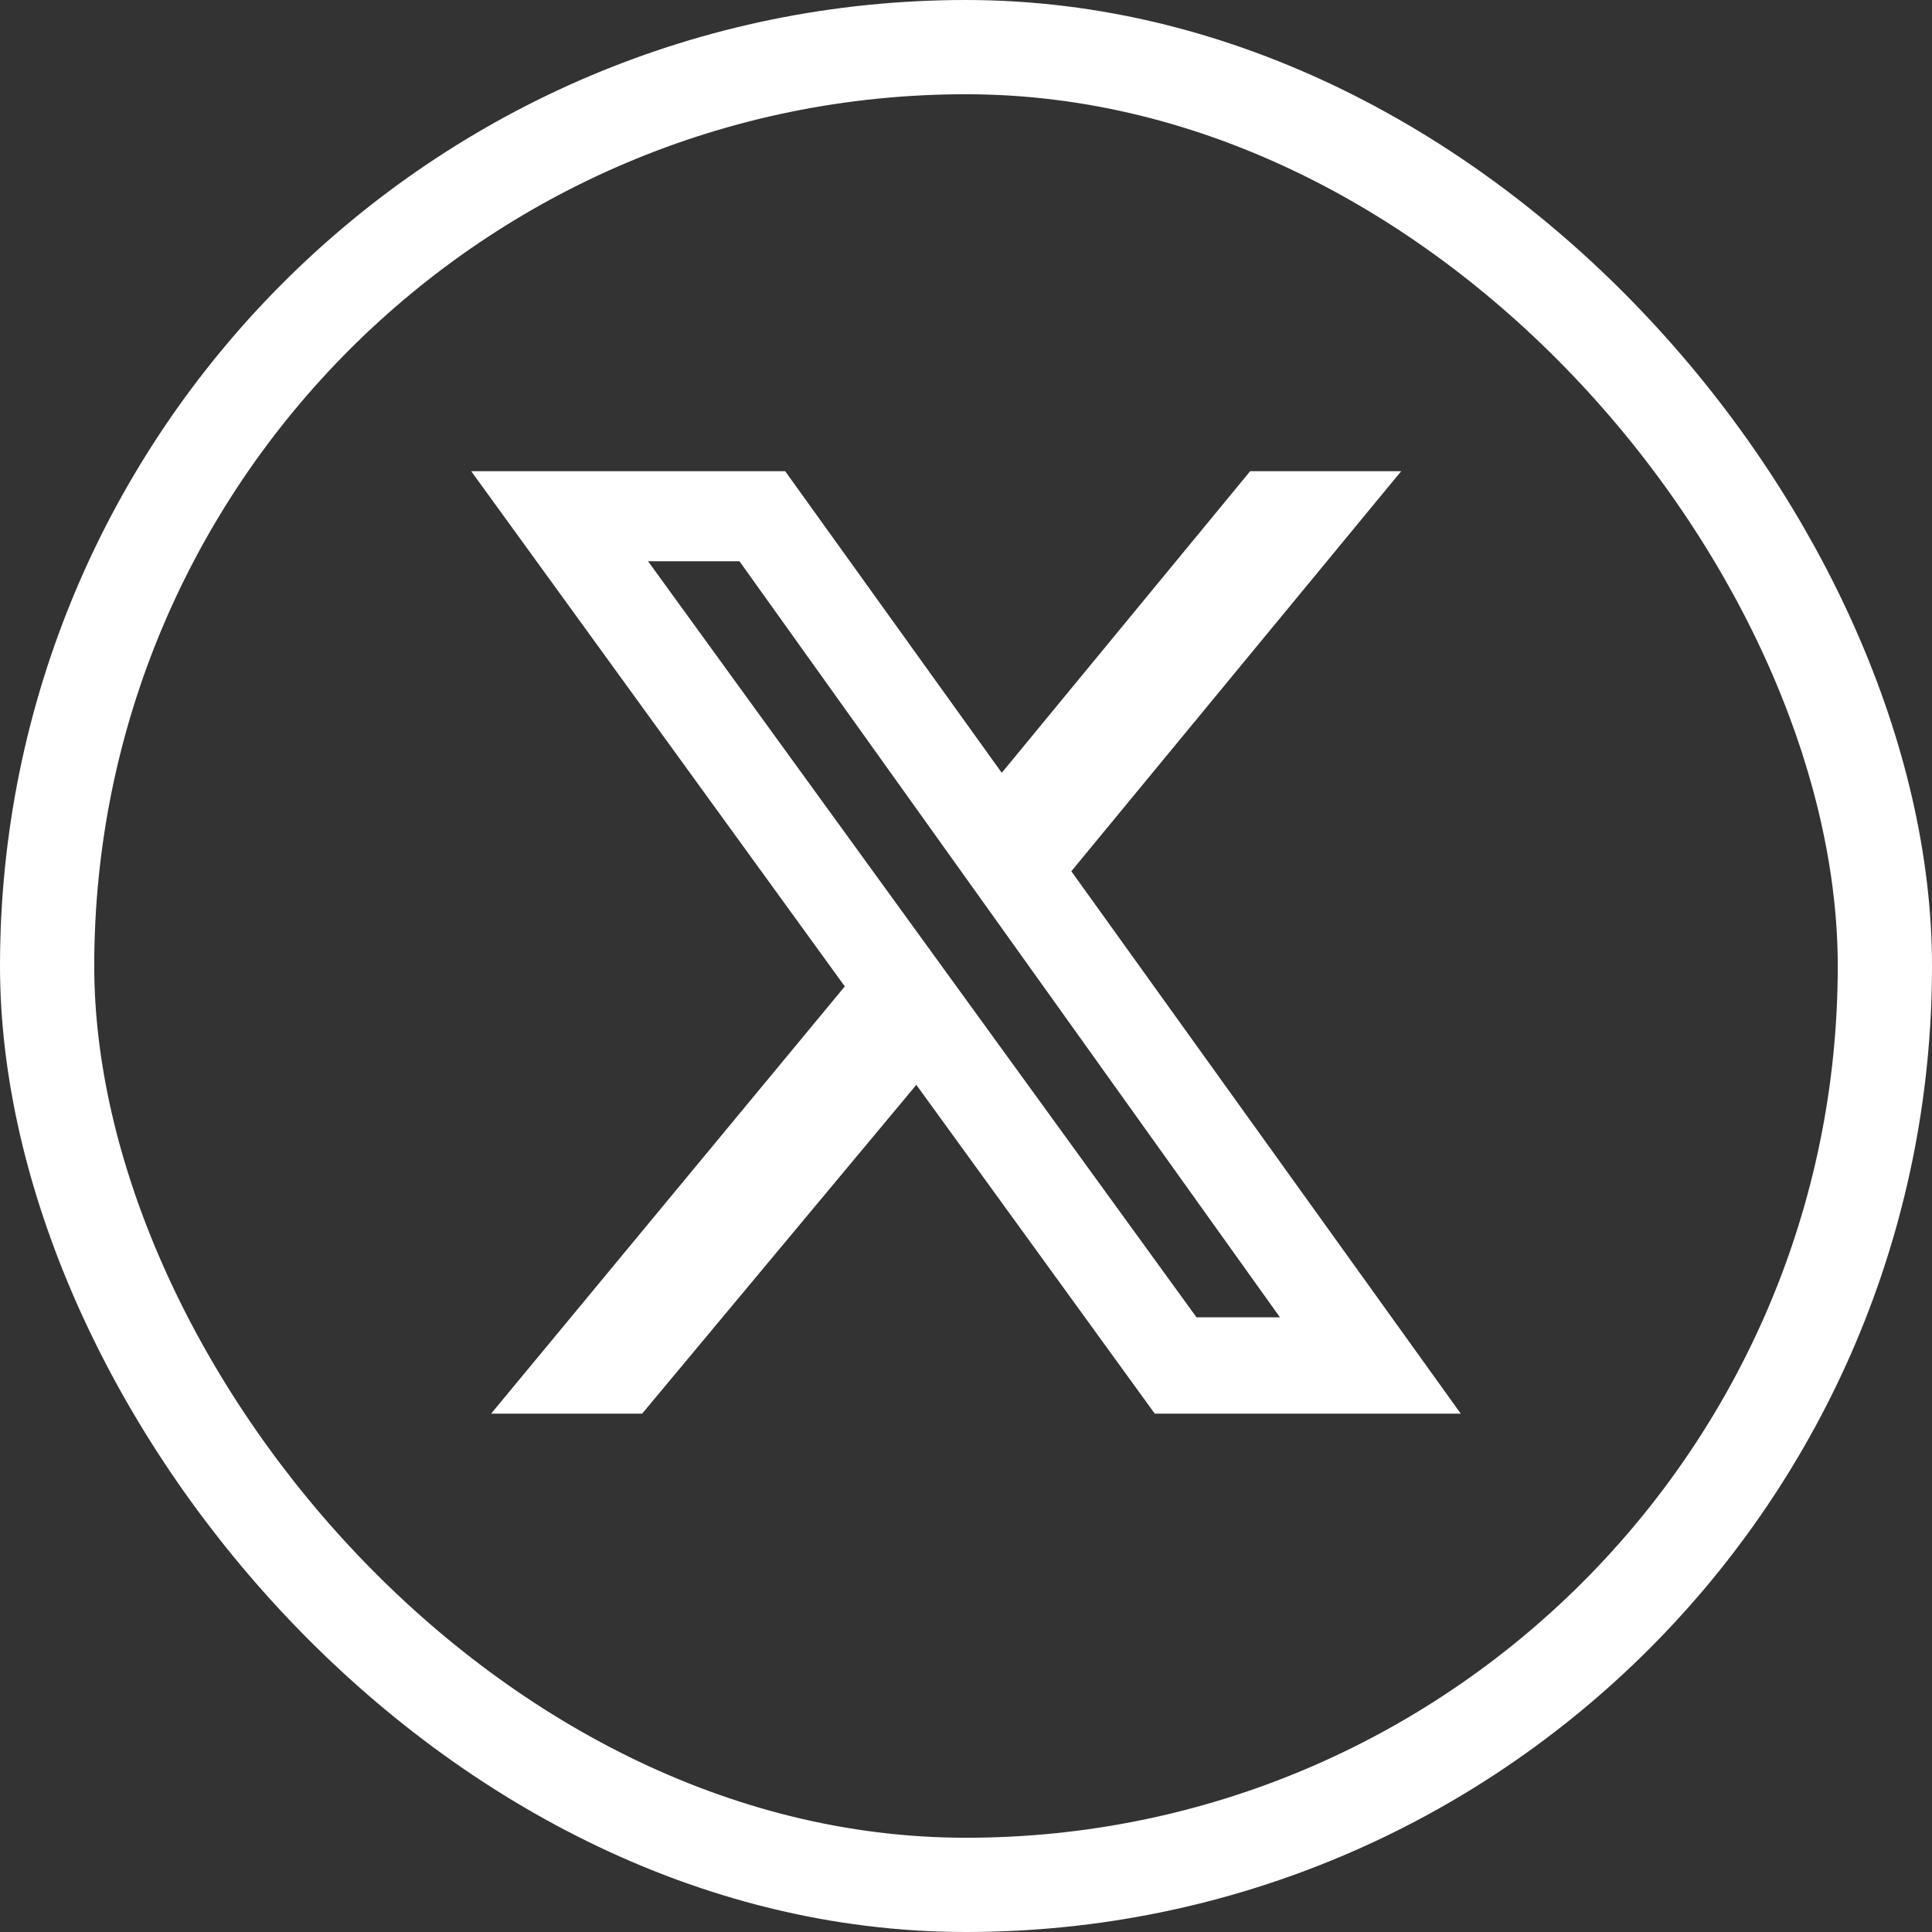
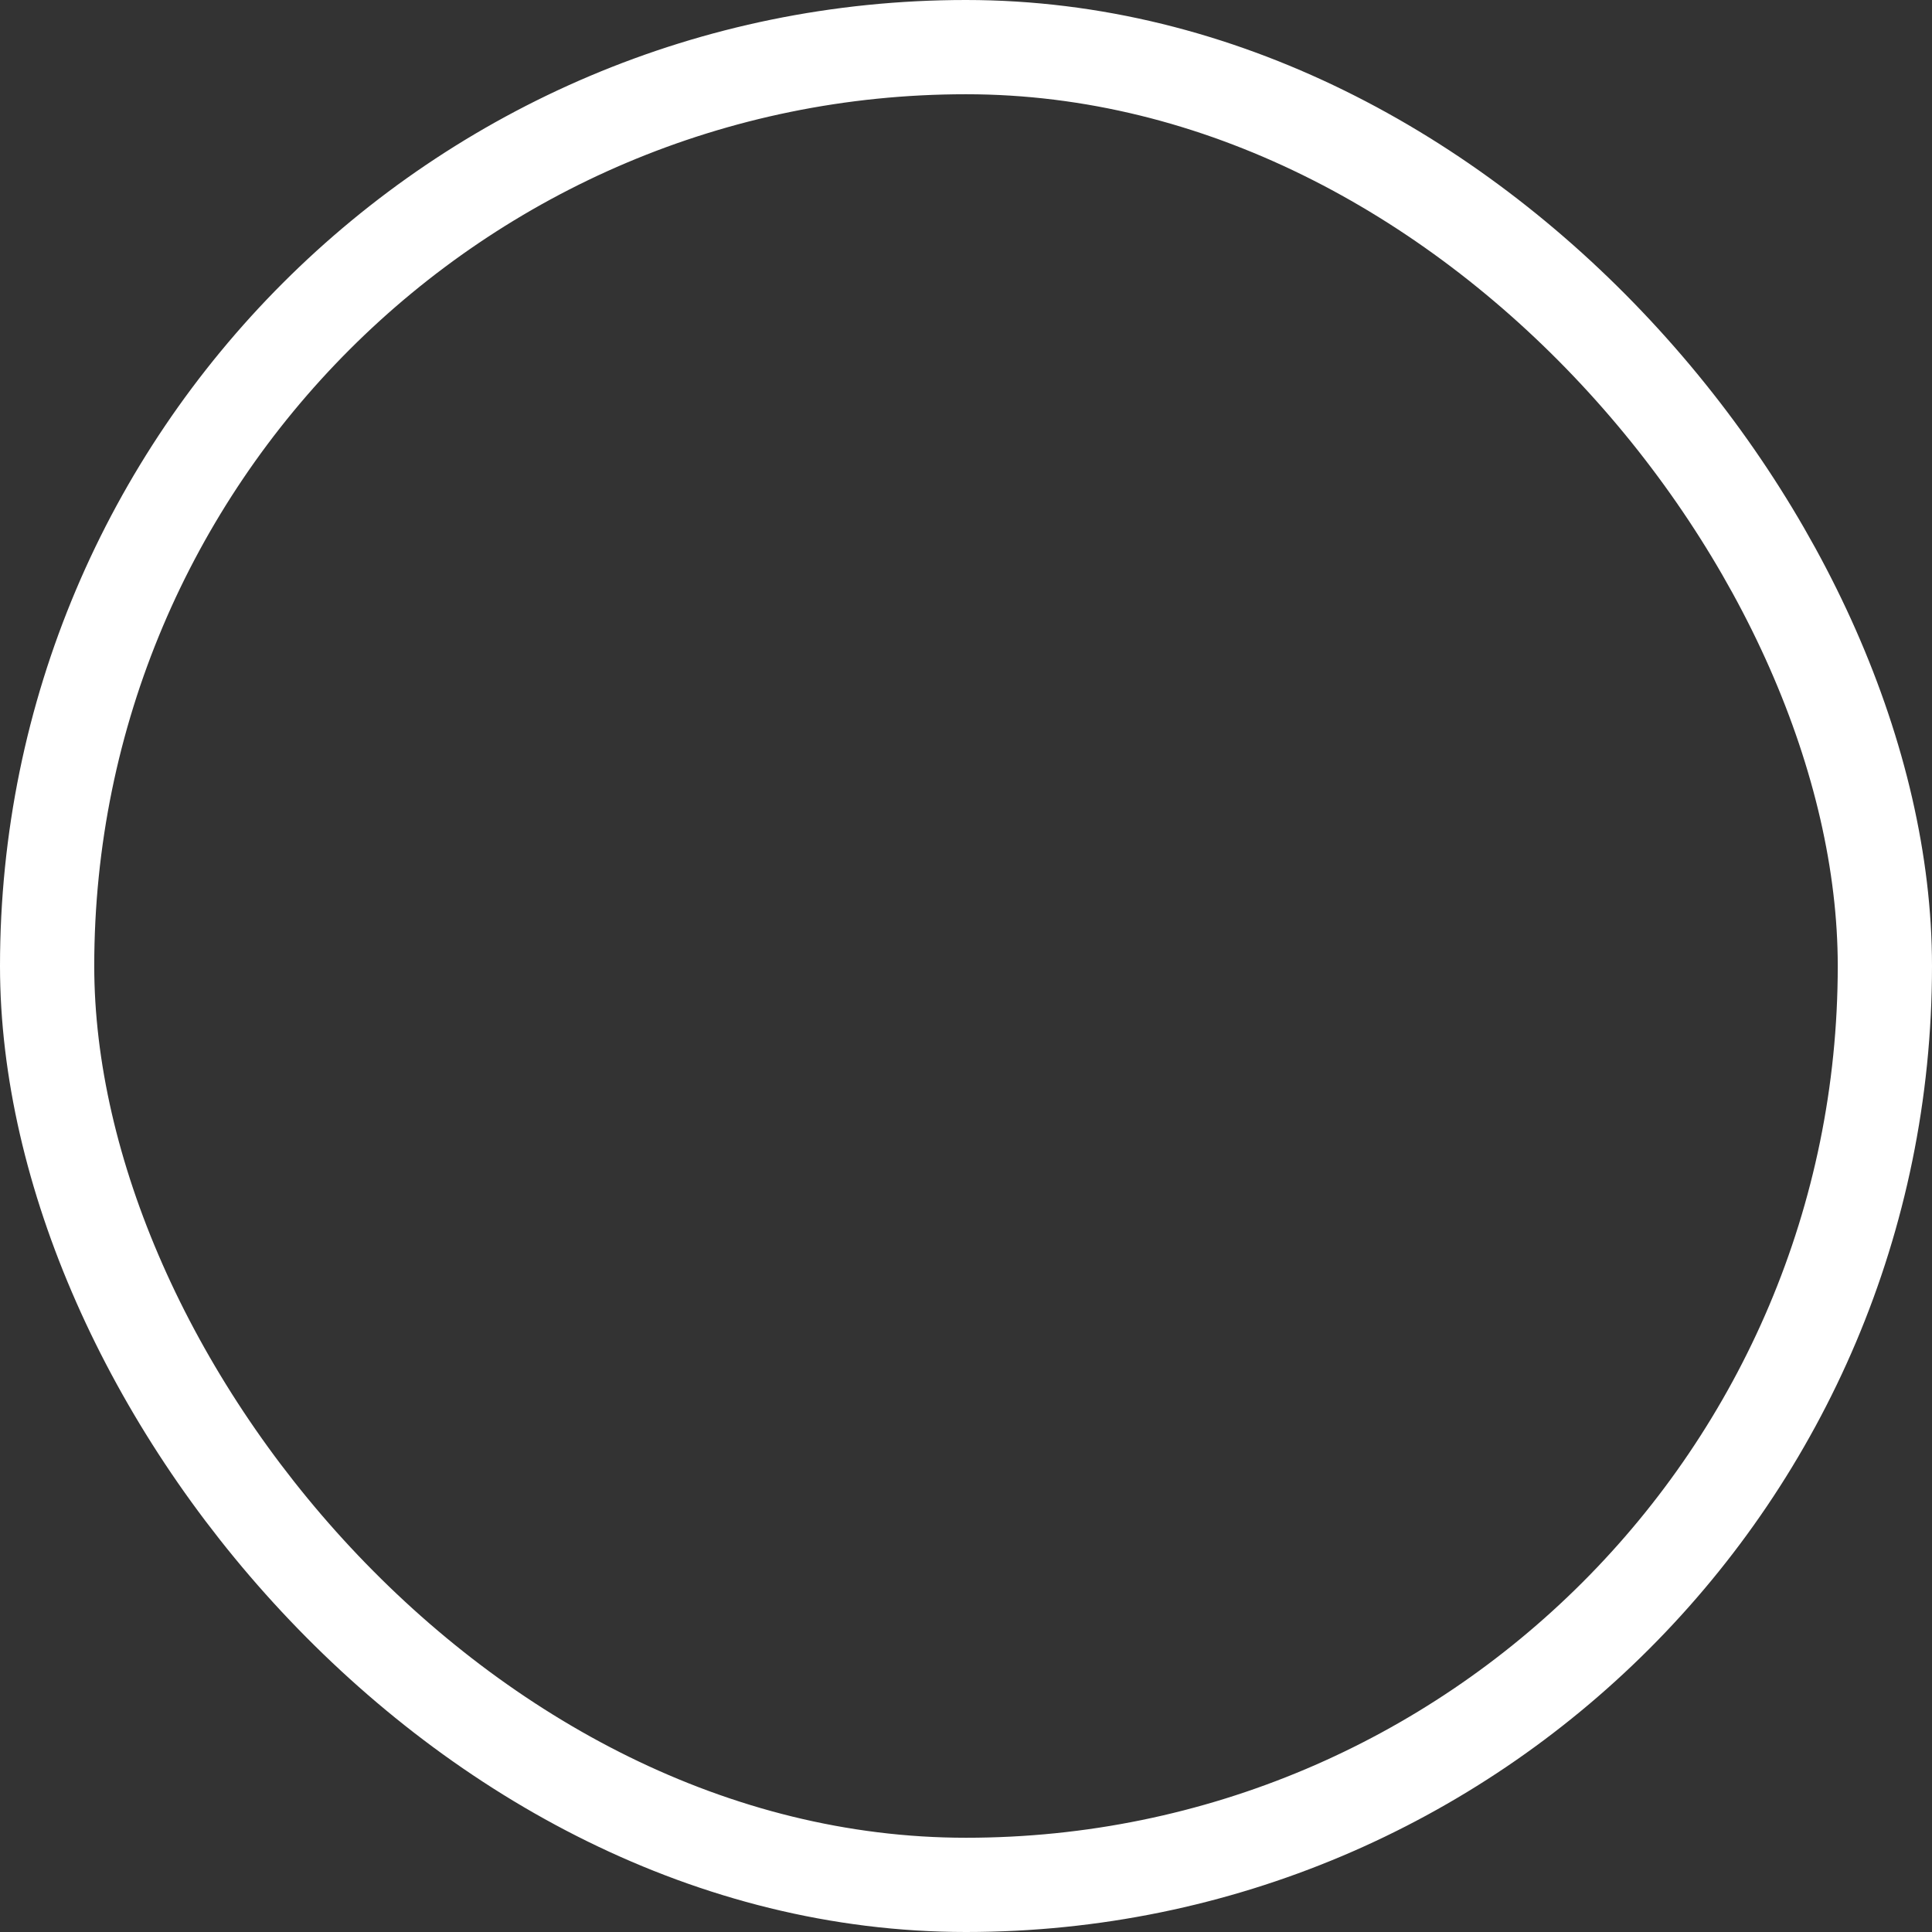
<svg xmlns="http://www.w3.org/2000/svg" width="41" height="41" viewBox="0 0 41 41" fill="none">
  <rect x="0" y="0" width="41" height="41" fill="#333333" stroke="none" />
  <g clip-path="url(#clip0_2220_84)">
-     <path d="M26.53 10H29.735L22.735 18.489L31 30H24.506L19.446 23.022L13.627 30H10.422L17.928 20.933L10 10H16.663L21.259 16.4L26.53 10ZM25.392 27.956H27.163L15.693 11.911H13.753L25.392 27.956Z" fill="white" />
-   </g>
+     </g>
  <rect x="1" y="1" width="39" height="39" rx="19.5" stroke="white" stroke-width="2" />
  <defs>
    <clipPath id="clip0_2220_84">
      <rect width="21" height="20" fill="white" transform="translate(10 10)" />
    </clipPath>
  </defs>
</svg>